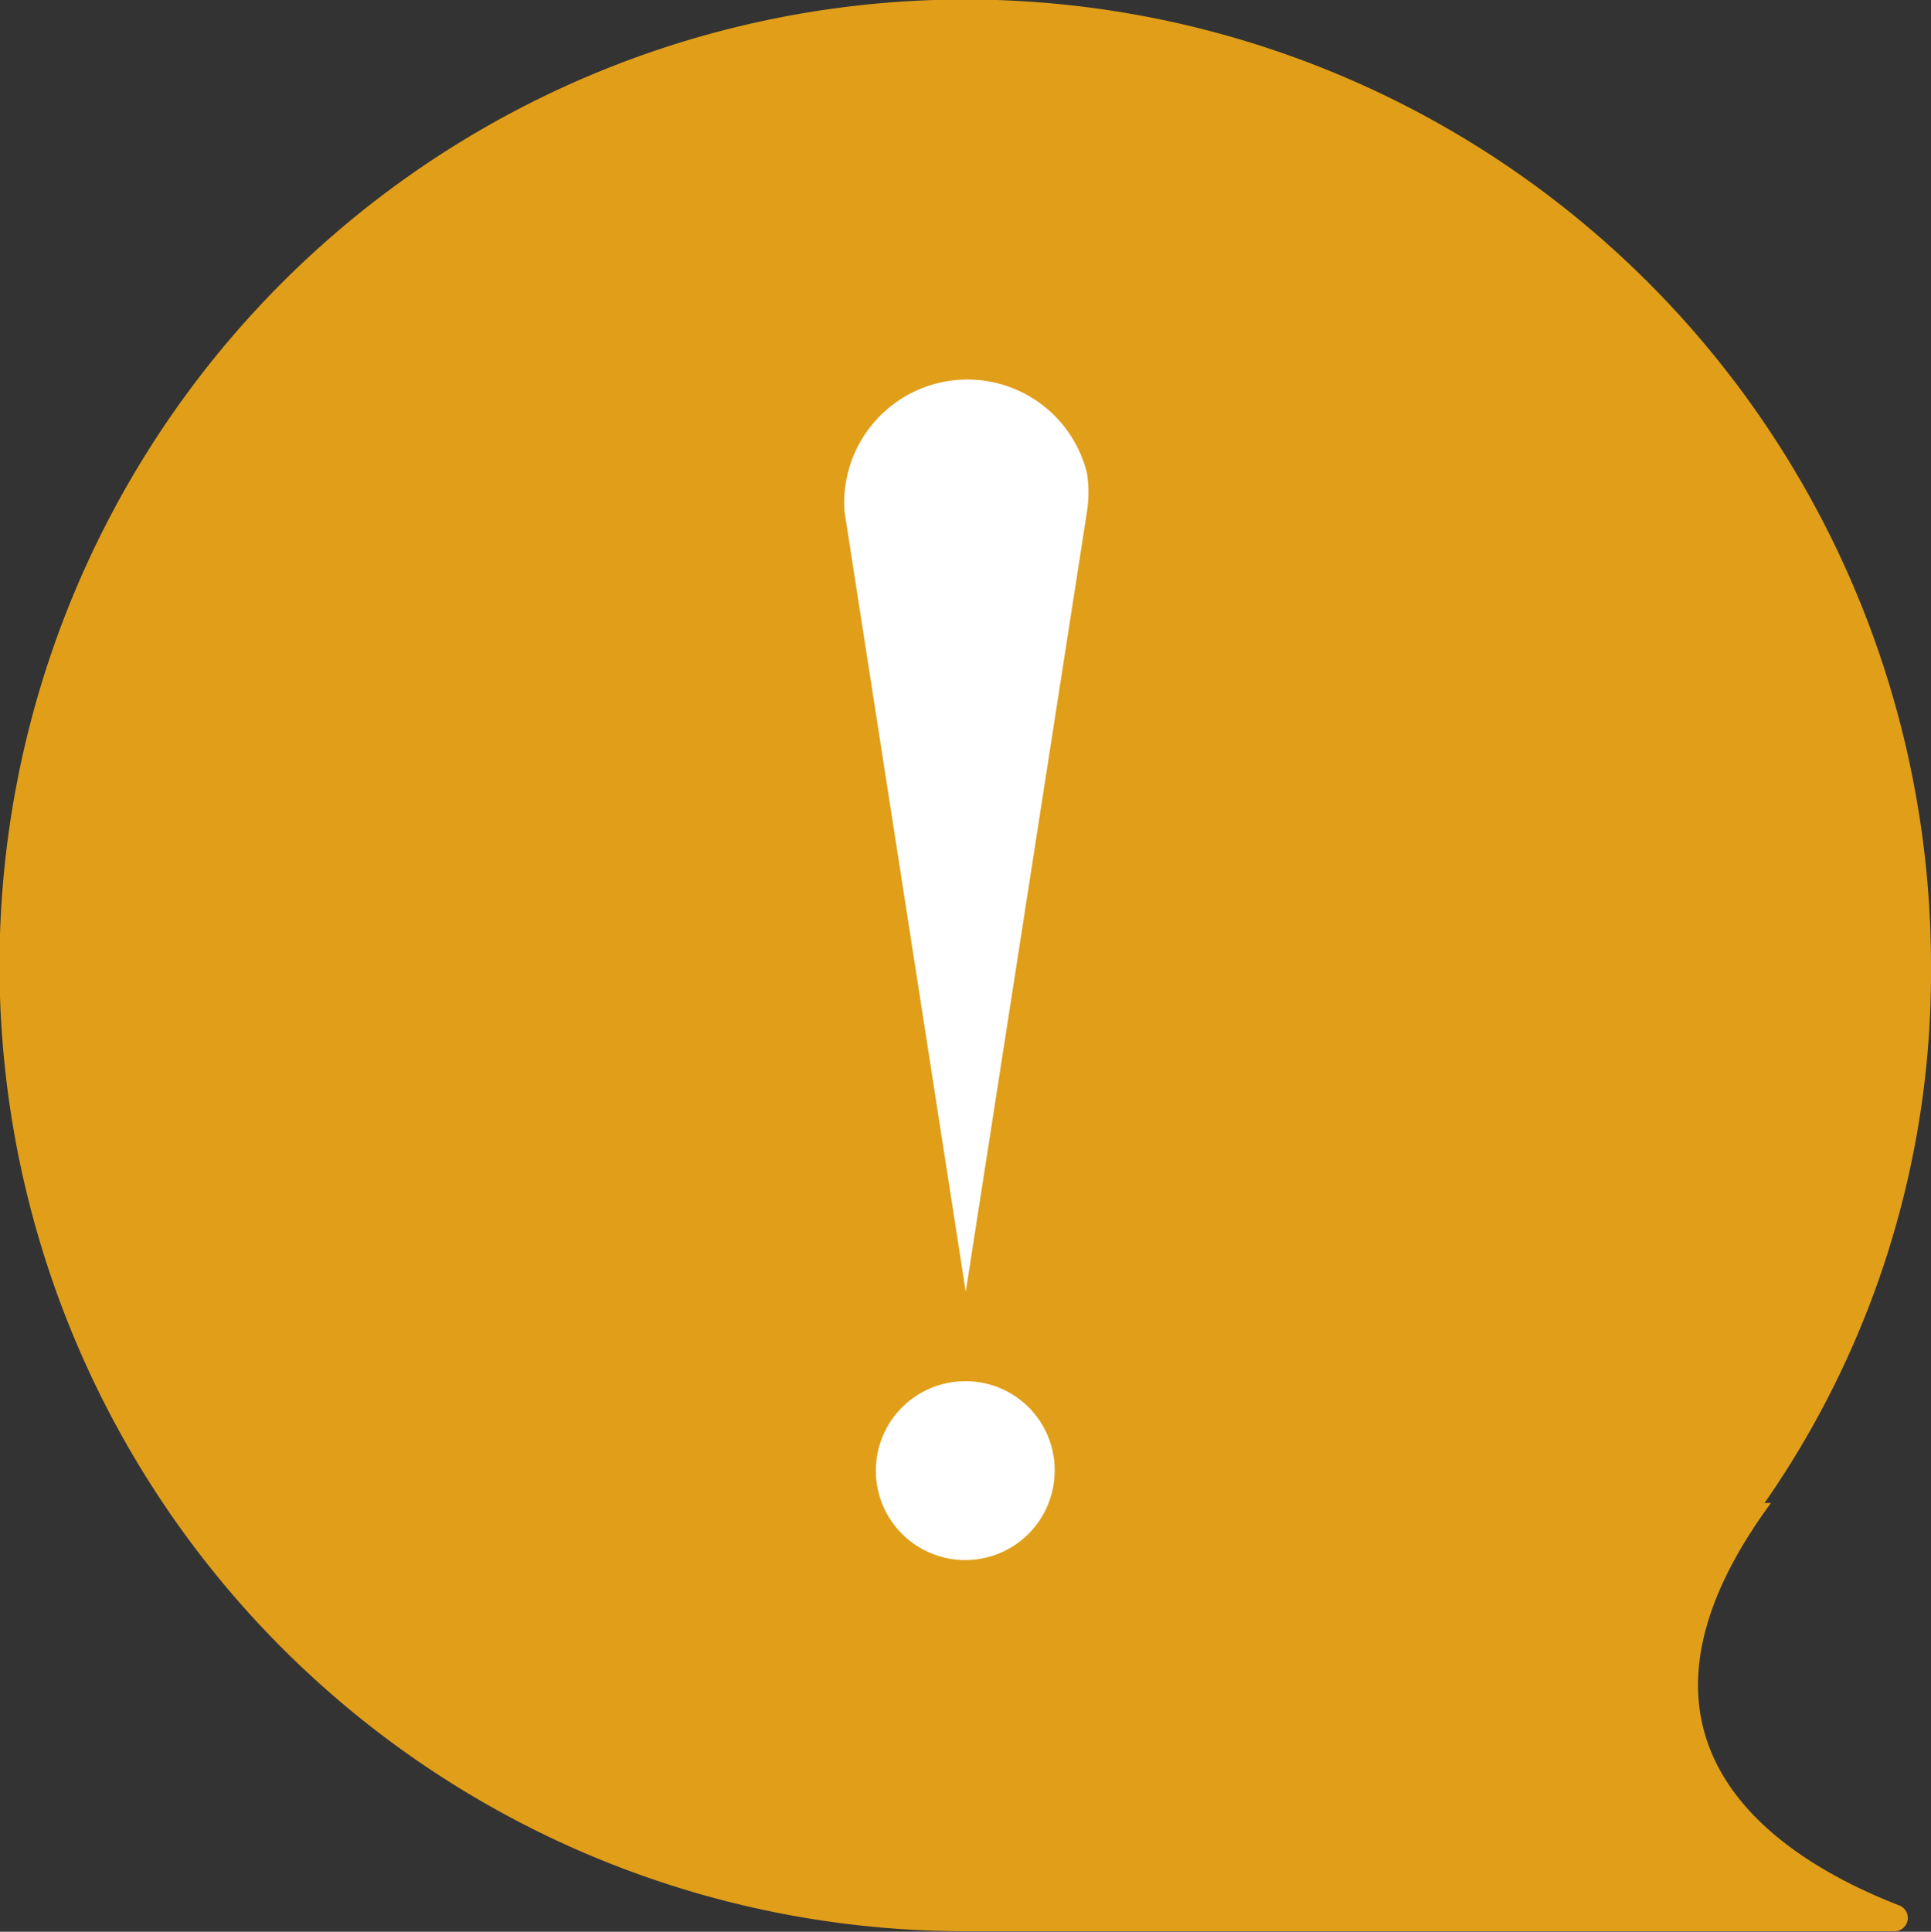
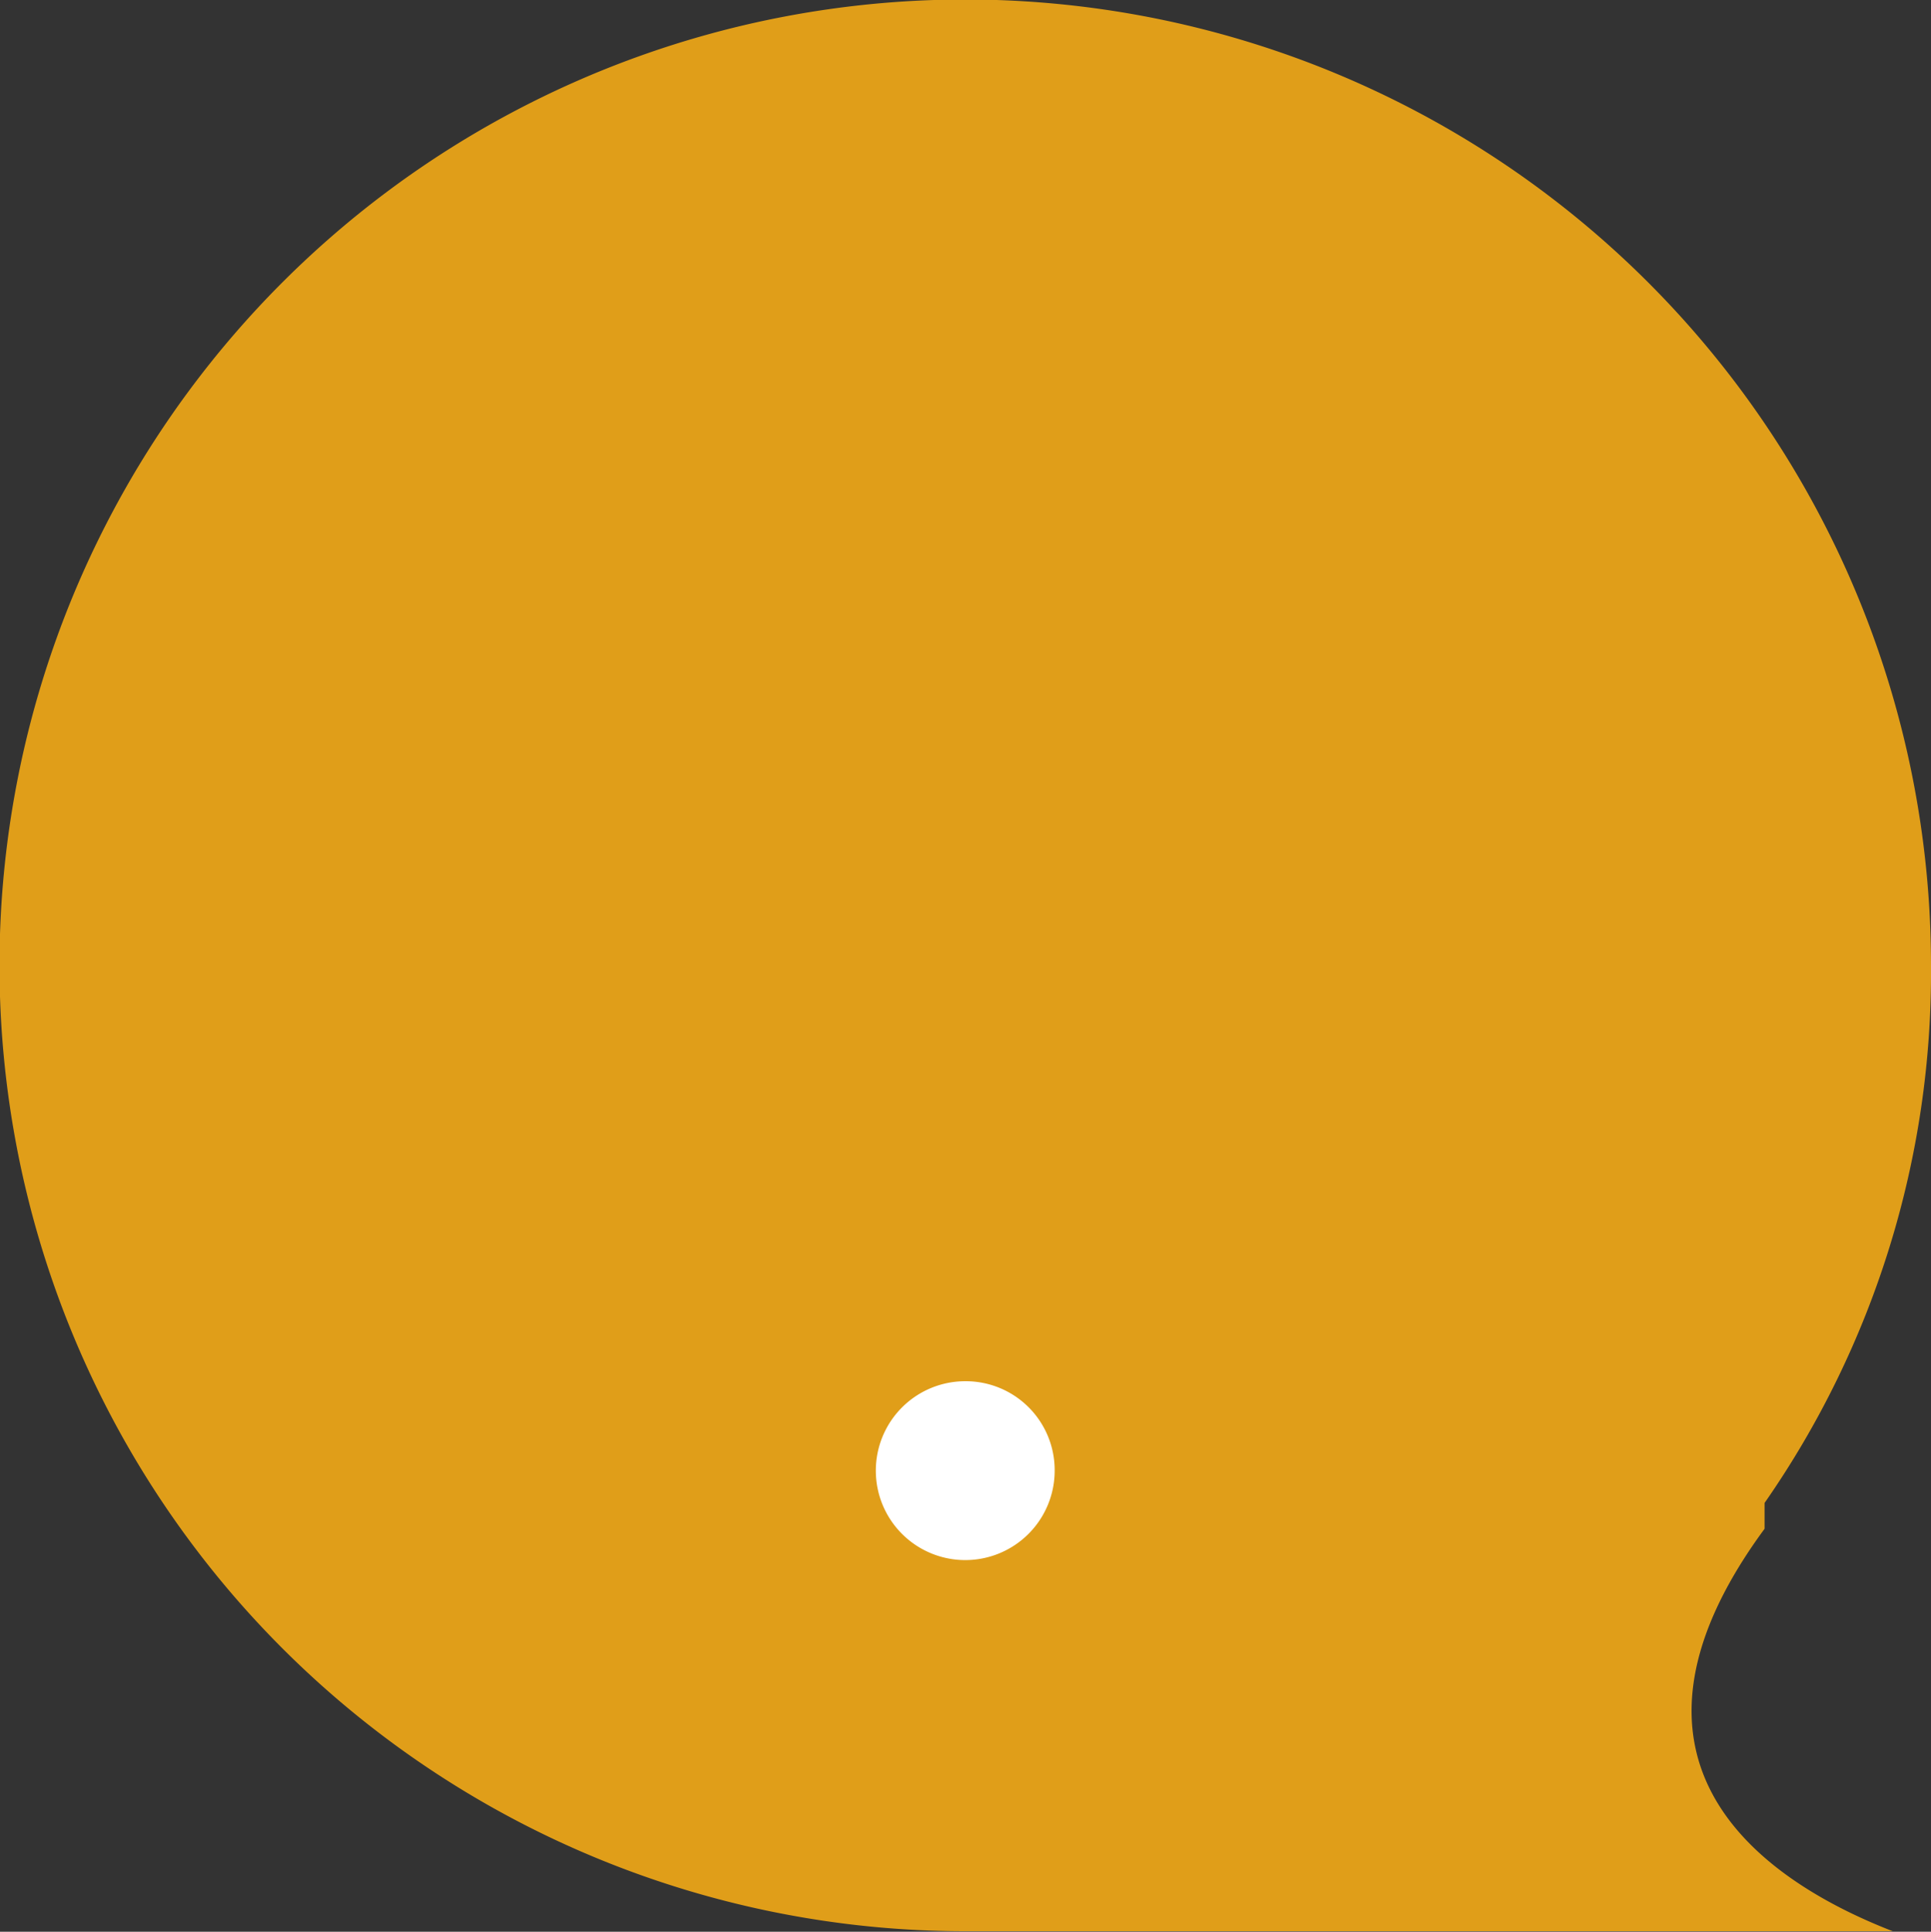
<svg xmlns="http://www.w3.org/2000/svg" viewBox="0 0 38.87 38.88">
  <rect x="0" y="0" width="38.87" height="38.88" fill="#333333" stroke="none" />
  <defs>
    <style>.cls-1{fill:#e09e19;}.cls-2{fill:#fff;}</style>
  </defs>
  <g id="Layer_2" data-name="Layer 2">
    <g id="Layer_1-2" data-name="Layer 1">
-       <path id="Path_998" data-name="Path 998" class="cls-1" d="M35.52,30.25a18.68,18.68,0,0,0,3.35-10.82A19.44,19.44,0,1,0,19.43,38.87H38.1a.27.27,0,0,0,.13-.52c-2.32-.9-6.18-3.21-2.58-8.1" />
-       <path id="Path_999" data-name="Path 999" class="cls-2" d="M21.88,9.52A2.48,2.48,0,0,0,17,10.3L19.44,26l2.44-15.7a2.55,2.55,0,0,0,0-.78" />
+       <path id="Path_998" data-name="Path 998" class="cls-1" d="M35.52,30.25a18.68,18.68,0,0,0,3.35-10.82A19.44,19.44,0,1,0,19.43,38.87H38.1c-2.32-.9-6.18-3.21-2.58-8.1" />
      <path id="Path_1000" data-name="Path 1000" class="cls-2" d="M19.43,27.8a1.8,1.8,0,1,0,1.8,1.8h0a1.79,1.79,0,0,0-1.8-1.8" />
    </g>
  </g>
</svg>